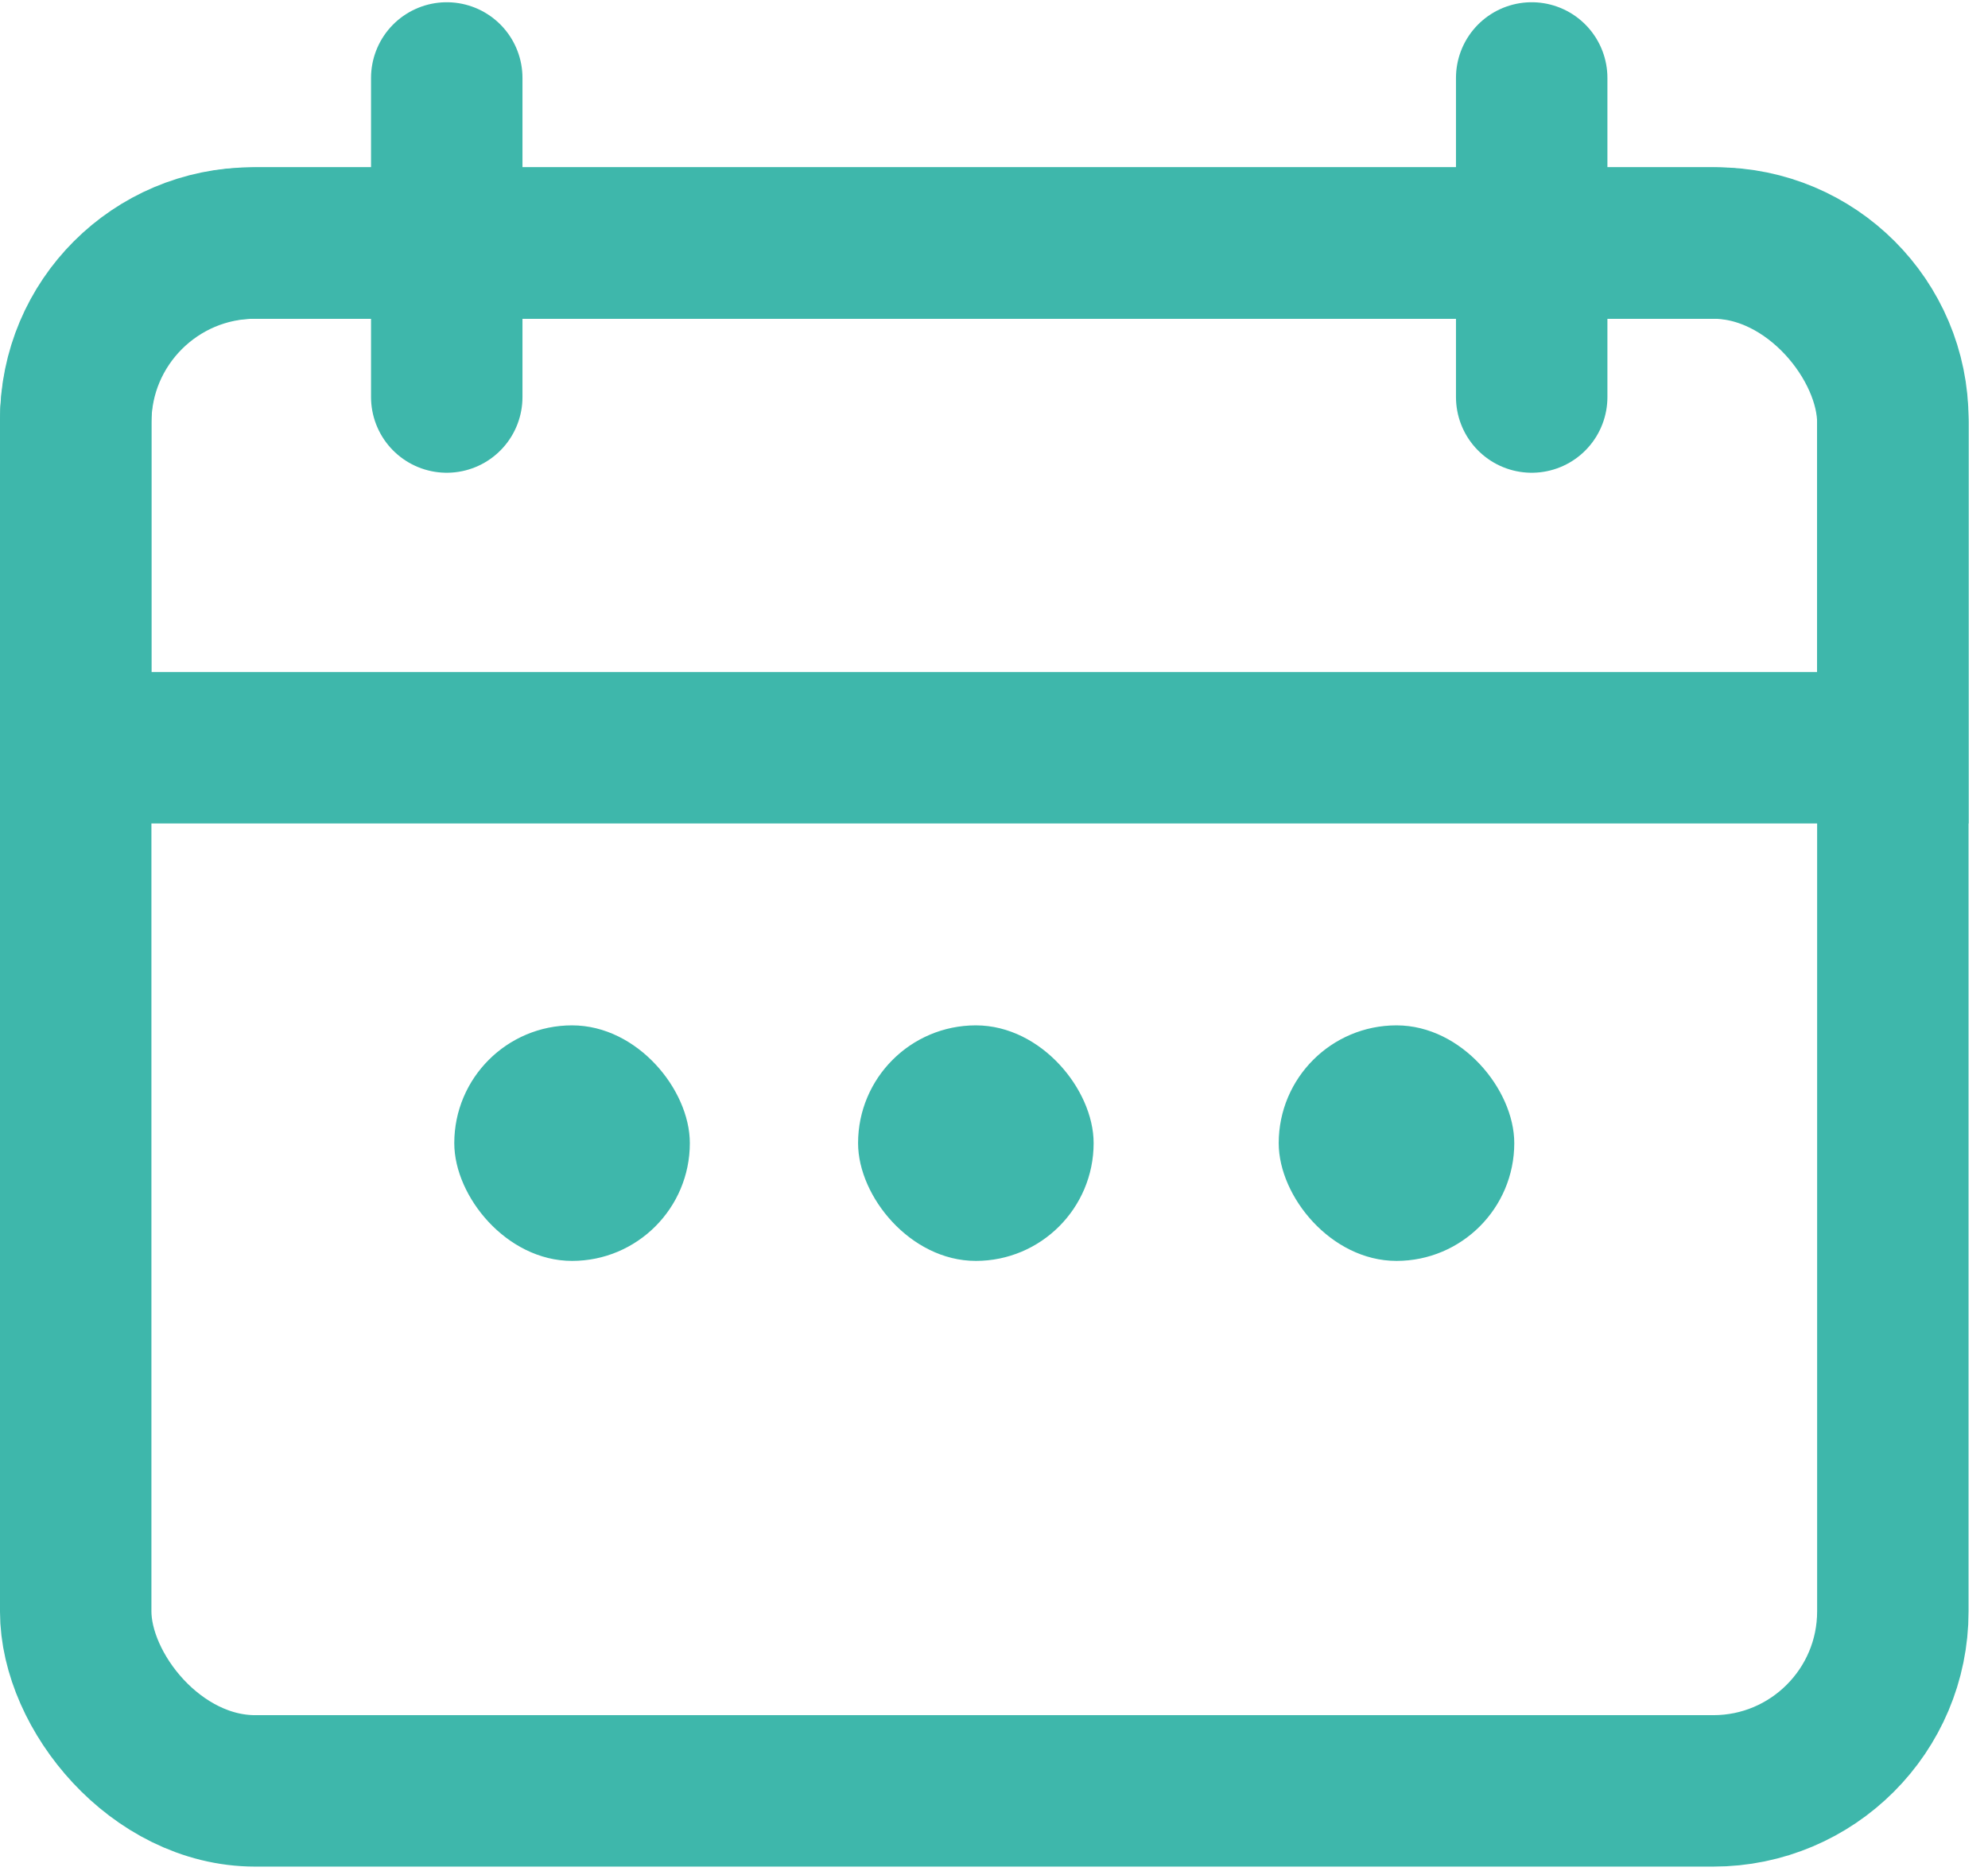
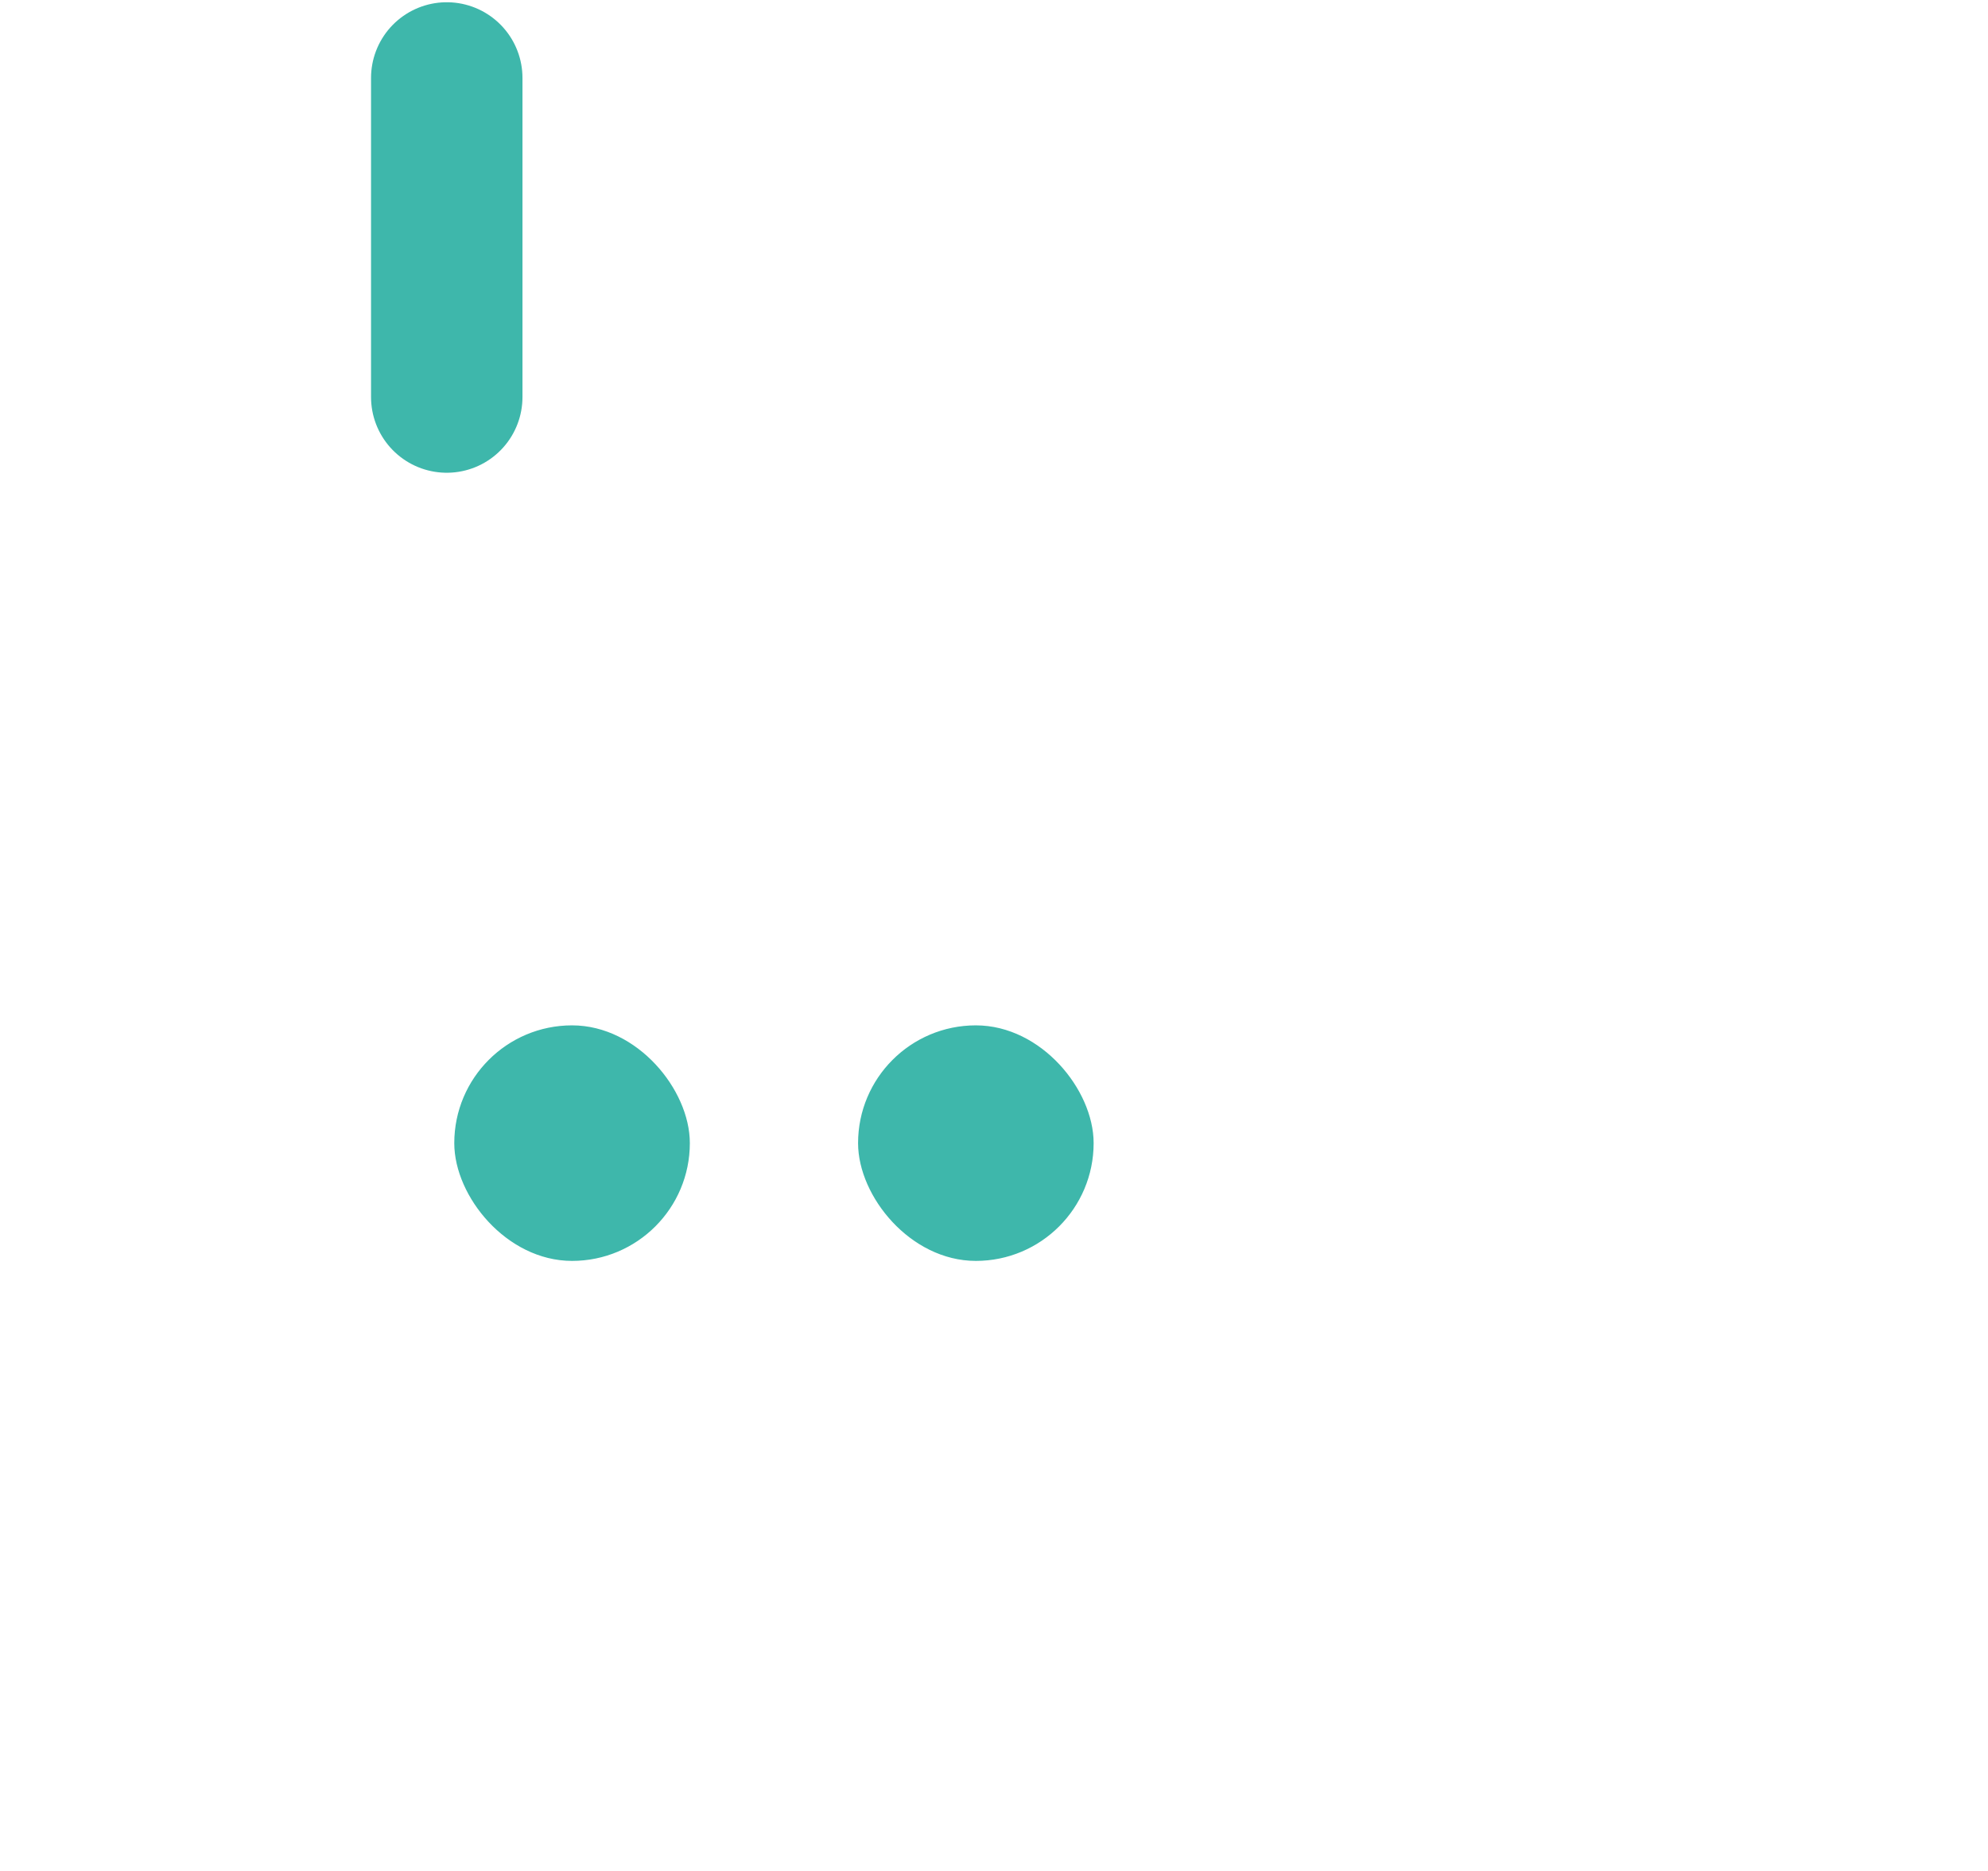
<svg xmlns="http://www.w3.org/2000/svg" width="51" height="48" viewBox="0 0 51 48" fill="none">
-   <rect x="1.942" y="6.235" width="46.617" height="39.711" rx="4.607" stroke="#3EB7AB" stroke-width="3.885" />
-   <path d="M1.942 10.767C1.942 8.264 3.972 6.235 6.475 6.235H44.027C46.53 6.235 48.559 8.264 48.559 10.767V19.184H1.942V10.767Z" stroke="#3EB7AB" stroke-width="3.885" />
  <path d="M11.461 10.186L11.461 2" stroke="#3EB7AB" stroke-width="3.885" stroke-linecap="round" stroke-linejoin="round" />
-   <path d="M39.294 10.186L39.294 6.093L39.294 2" stroke="#3EB7AB" stroke-width="3.885" stroke-linecap="round" stroke-linejoin="round" />
  <rect x="11.87" y="26.522" width="5.611" height="5.611" rx="2.806" fill="#3EB7AB" stroke="#3EB7AB" stroke-width="0.432" />
  <rect x="22.229" y="26.522" width="5.611" height="5.611" rx="2.806" fill="#3EB7AB" stroke="#3EB7AB" stroke-width="0.432" />
-   <rect x="33.02" y="26.522" width="5.611" height="5.611" rx="2.806" fill="#3EB7AB" stroke="#3EB7AB" stroke-width="0.432" />
</svg>